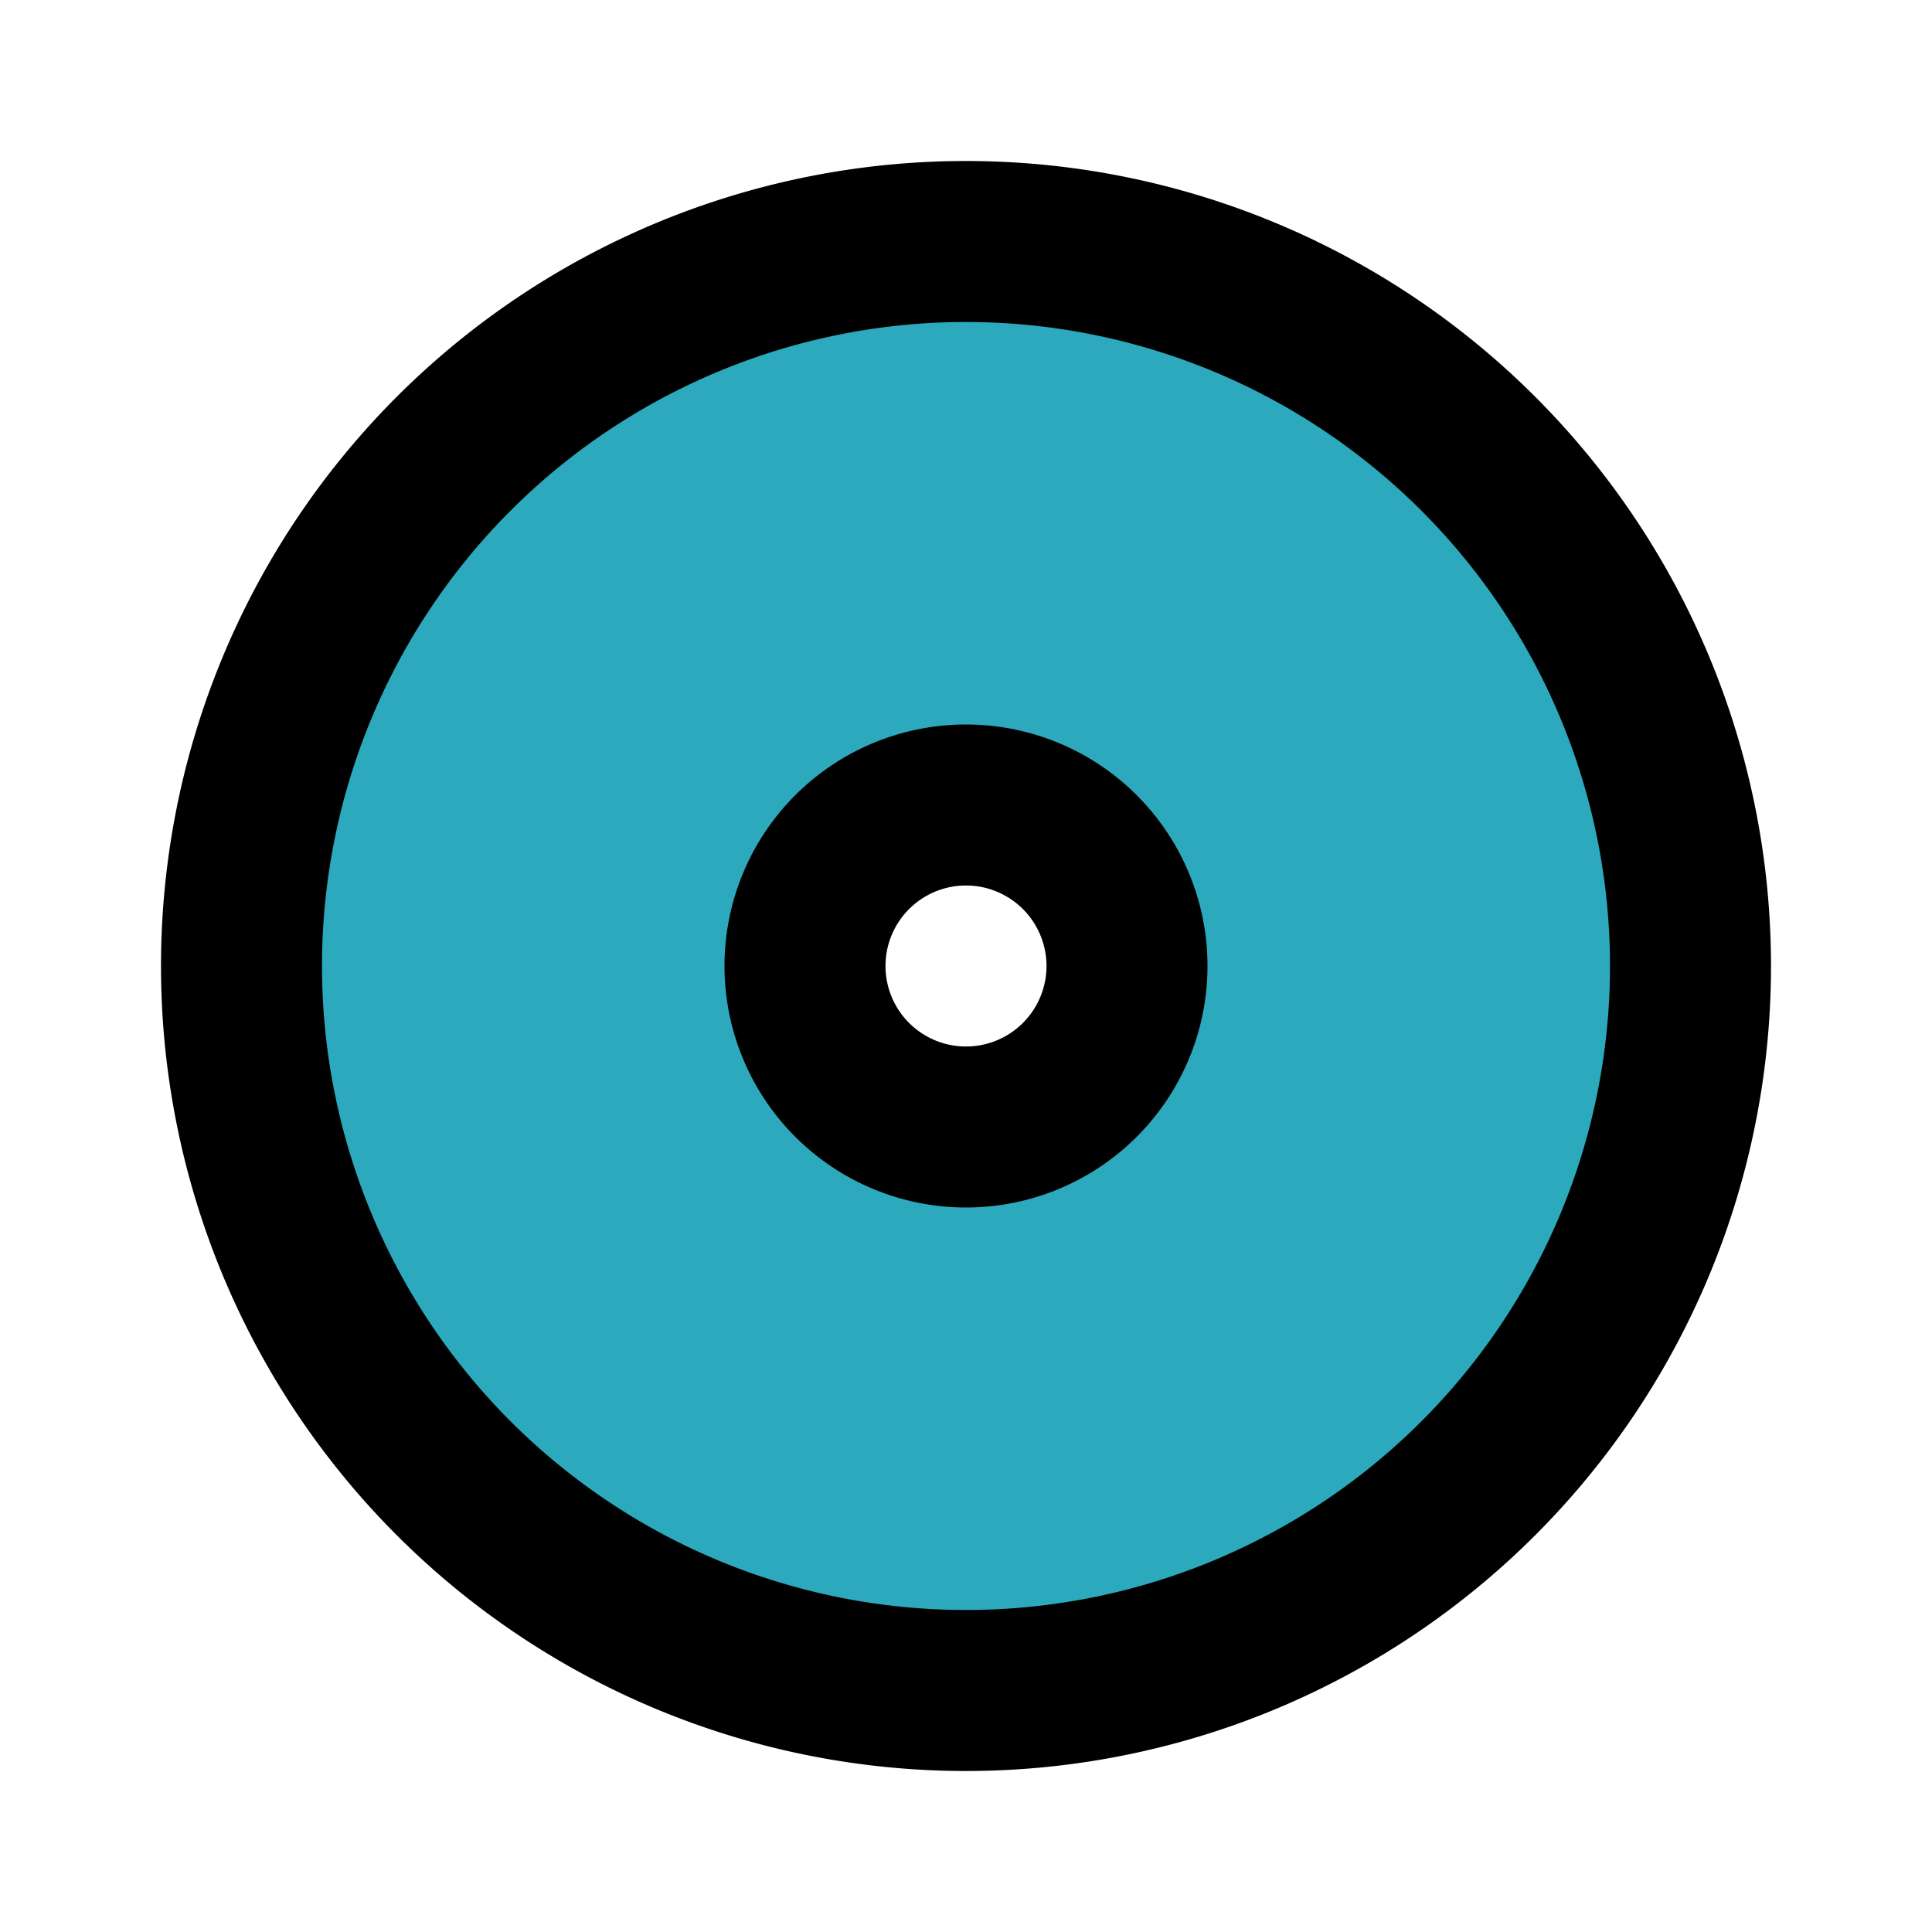
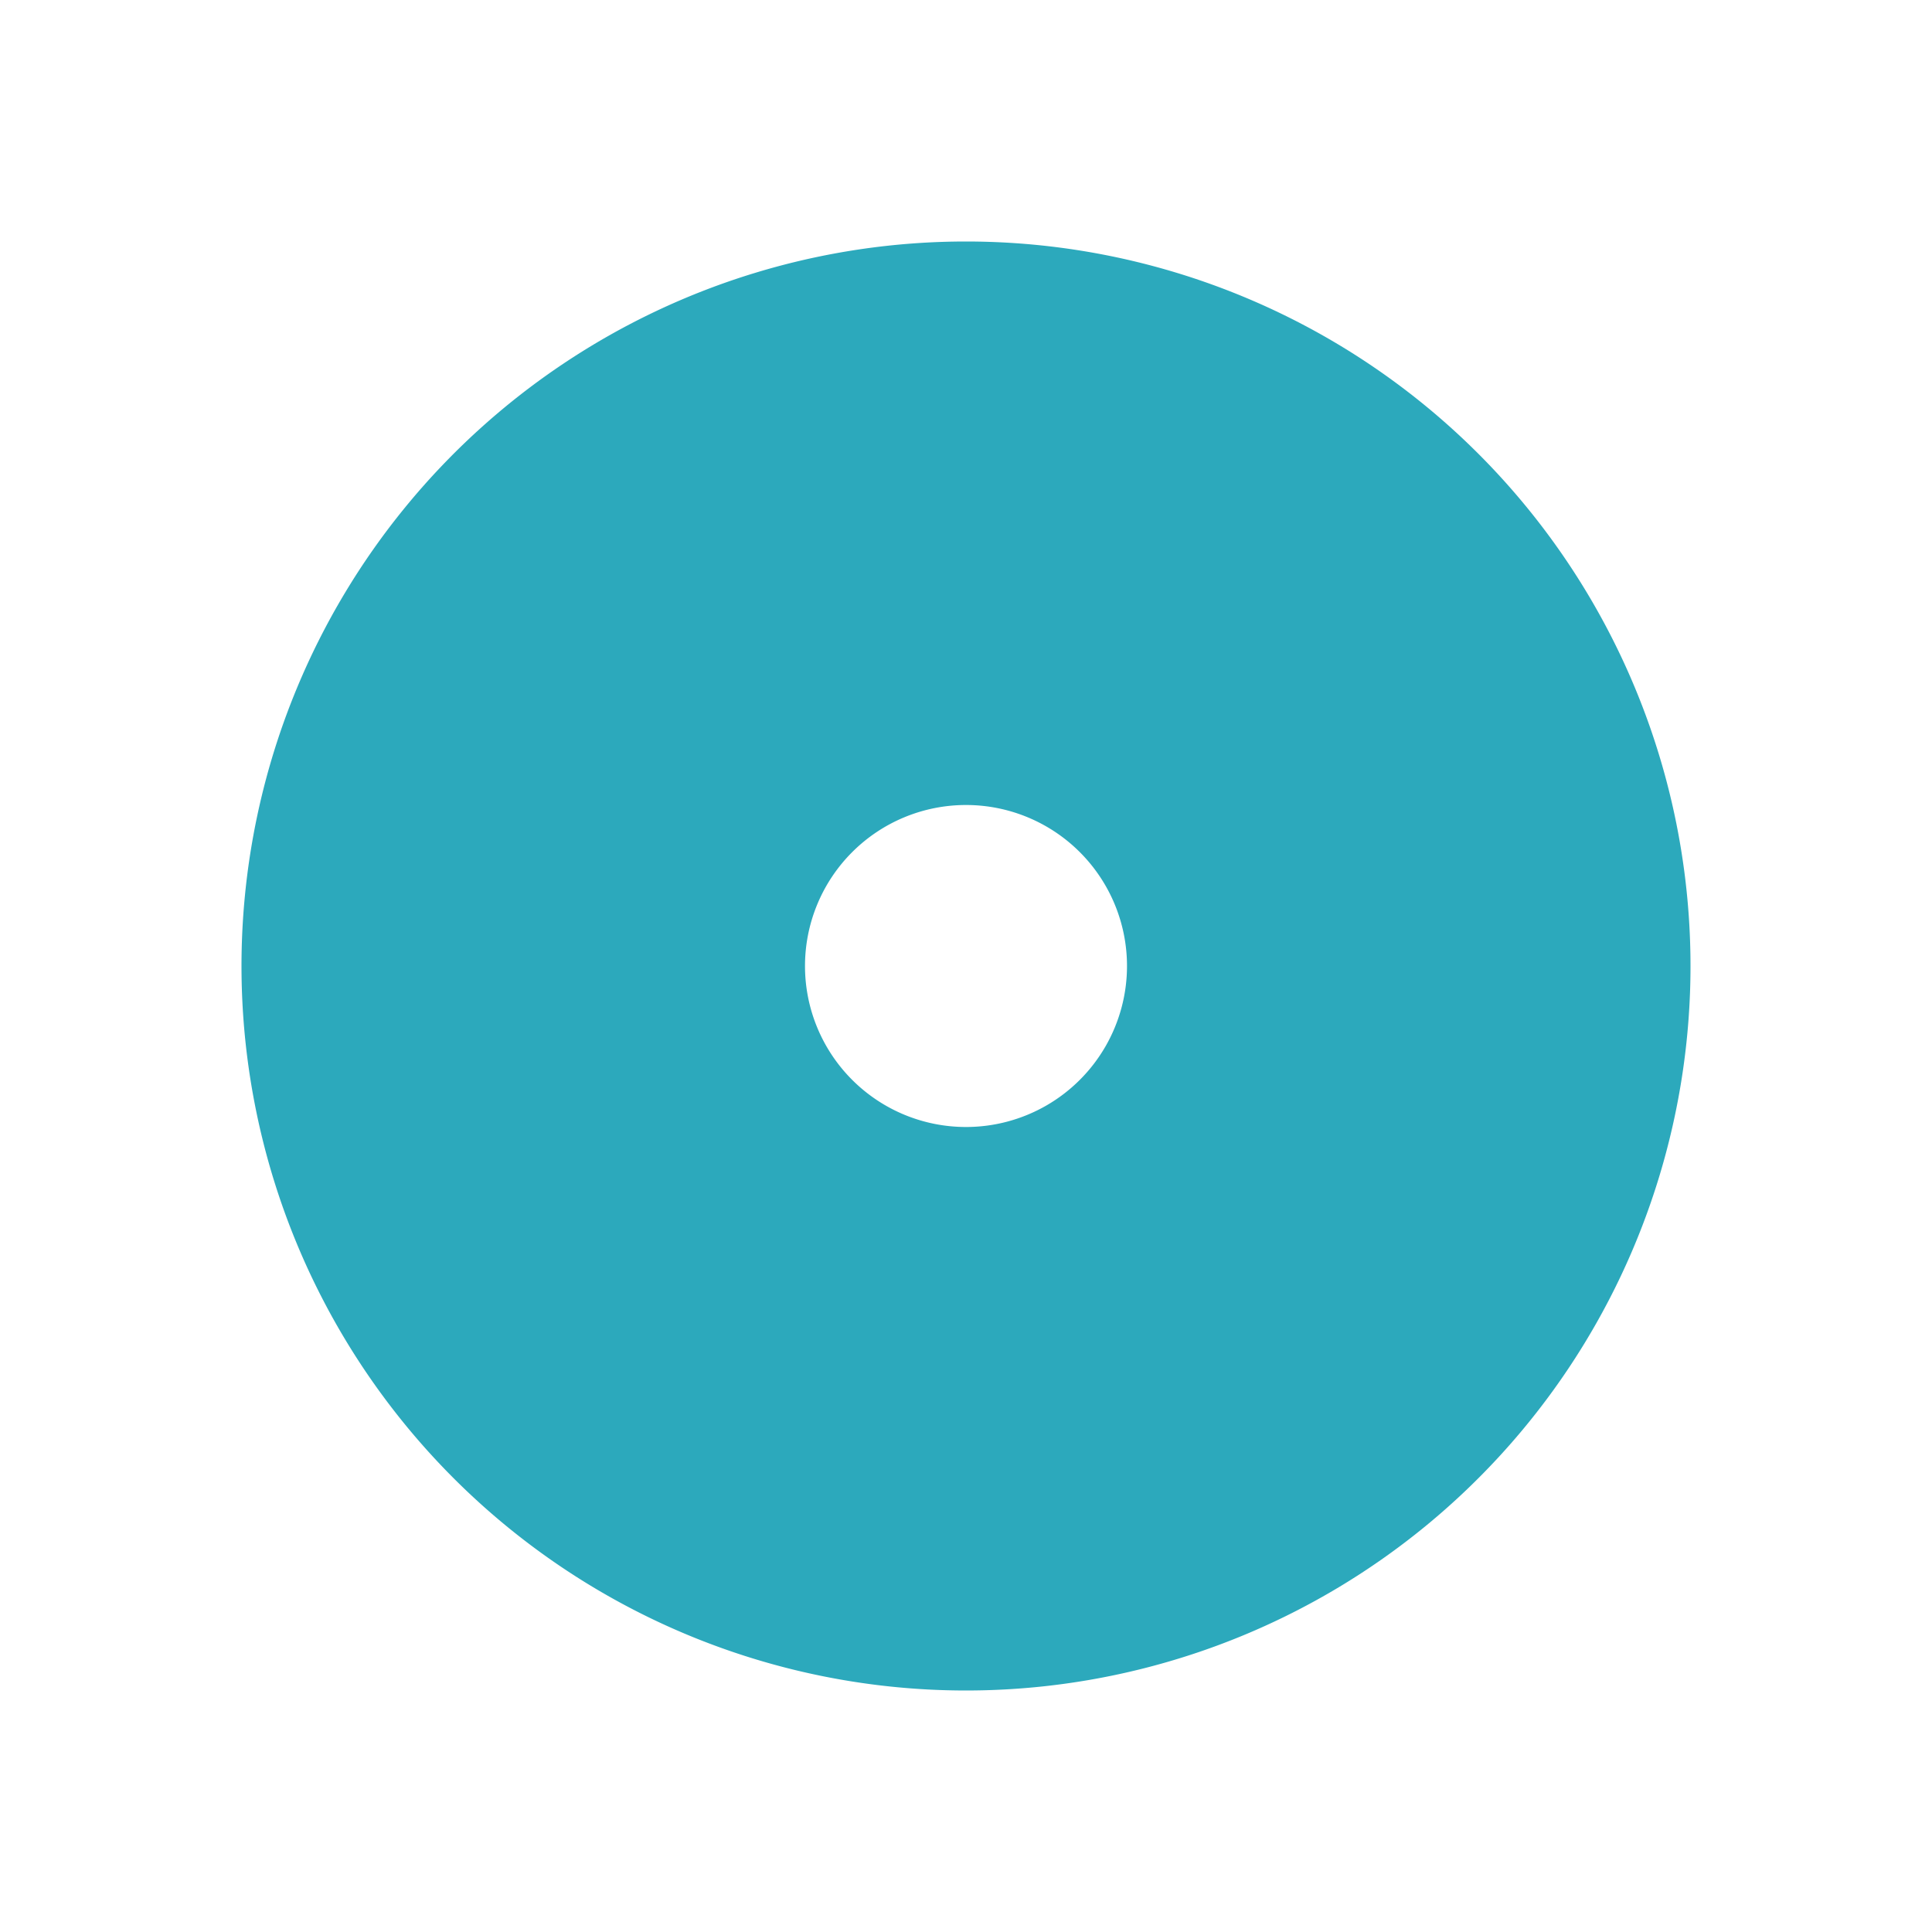
<svg xmlns="http://www.w3.org/2000/svg" fill="#000000" width="800px" height="800px" viewBox="0 0 24 24" id="cd" data-name="Flat Line" class="icon flat-line">
  <path id="secondary" d="M12,3a9,9,0,1,0,9,9A9,9,0,0,0,12,3Zm0,11a2,2,0,1,1,2-2A2,2,0,0,1,12,14Z" style="fill: rgb(44, 169, 188); stroke-width: 2;" />
-   <path id="primary" d="M14,12a2,2,0,1,1-2-2A2,2,0,0,1,14,12ZM12,3a9,9,0,1,0,9,9A9,9,0,0,0,12,3Z" style="fill: none; stroke: rgb(0, 0, 0); stroke-linecap: round; stroke-linejoin: round; stroke-width: 2;" />
</svg>